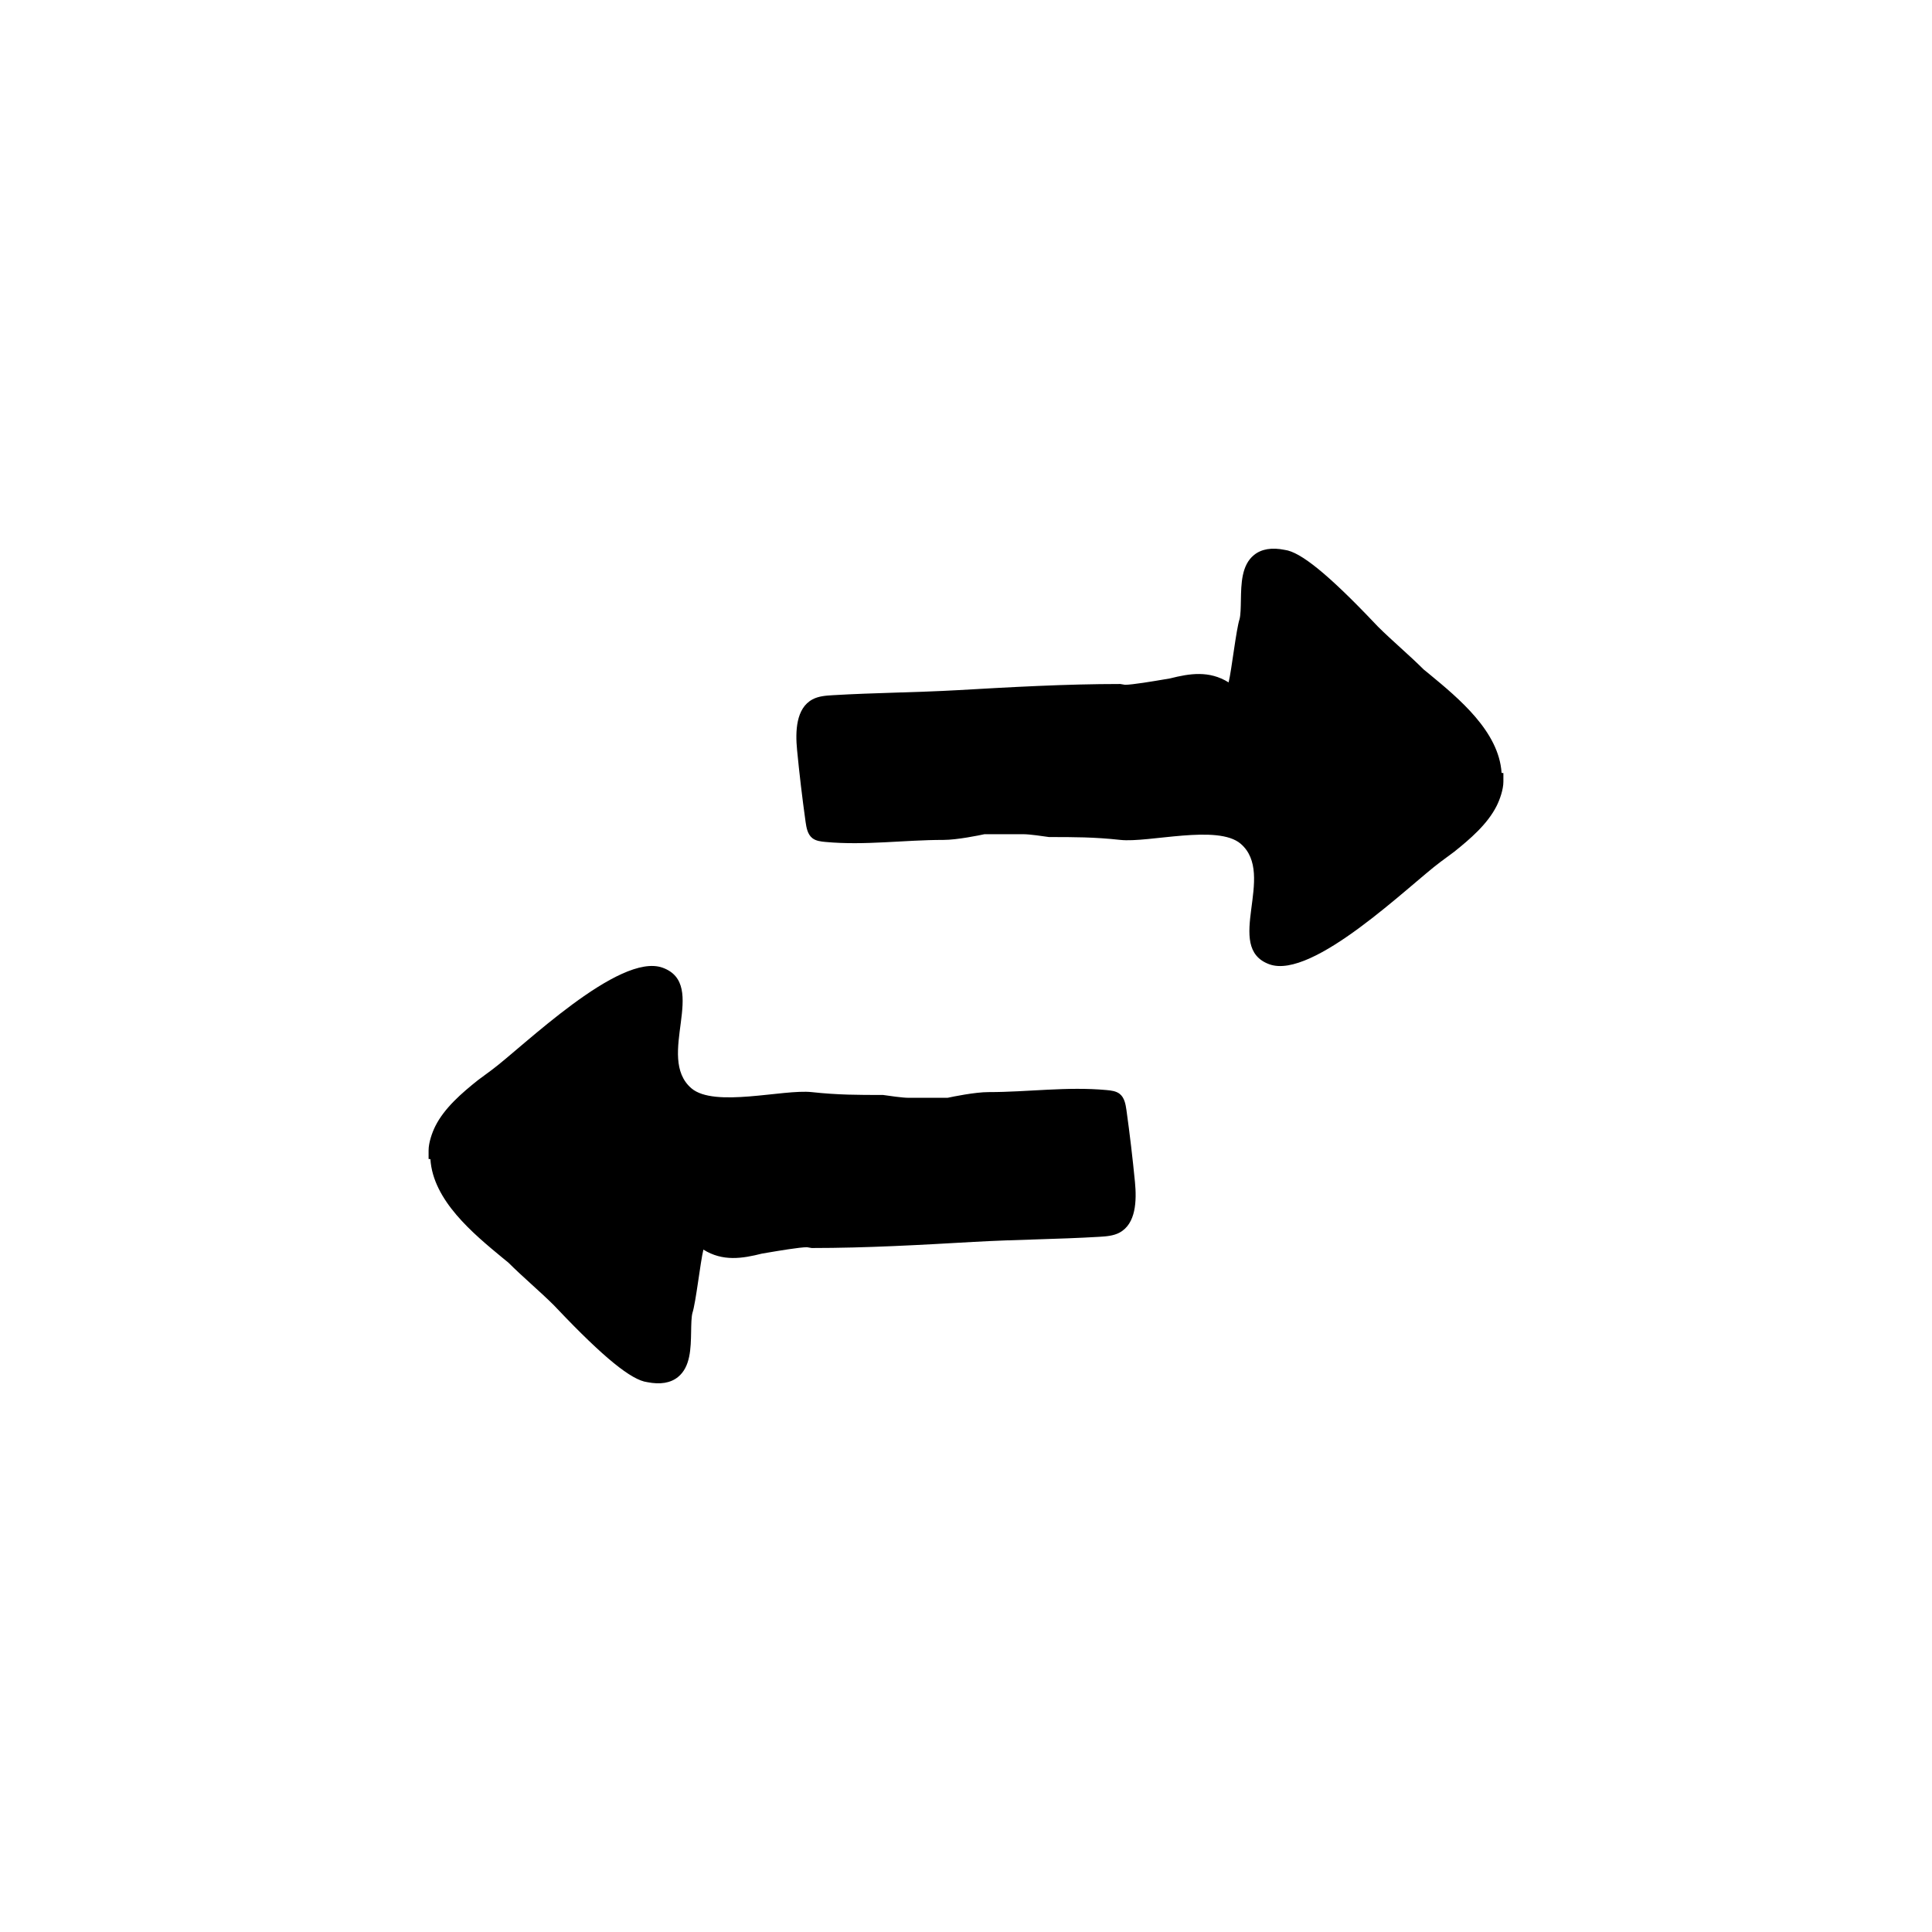
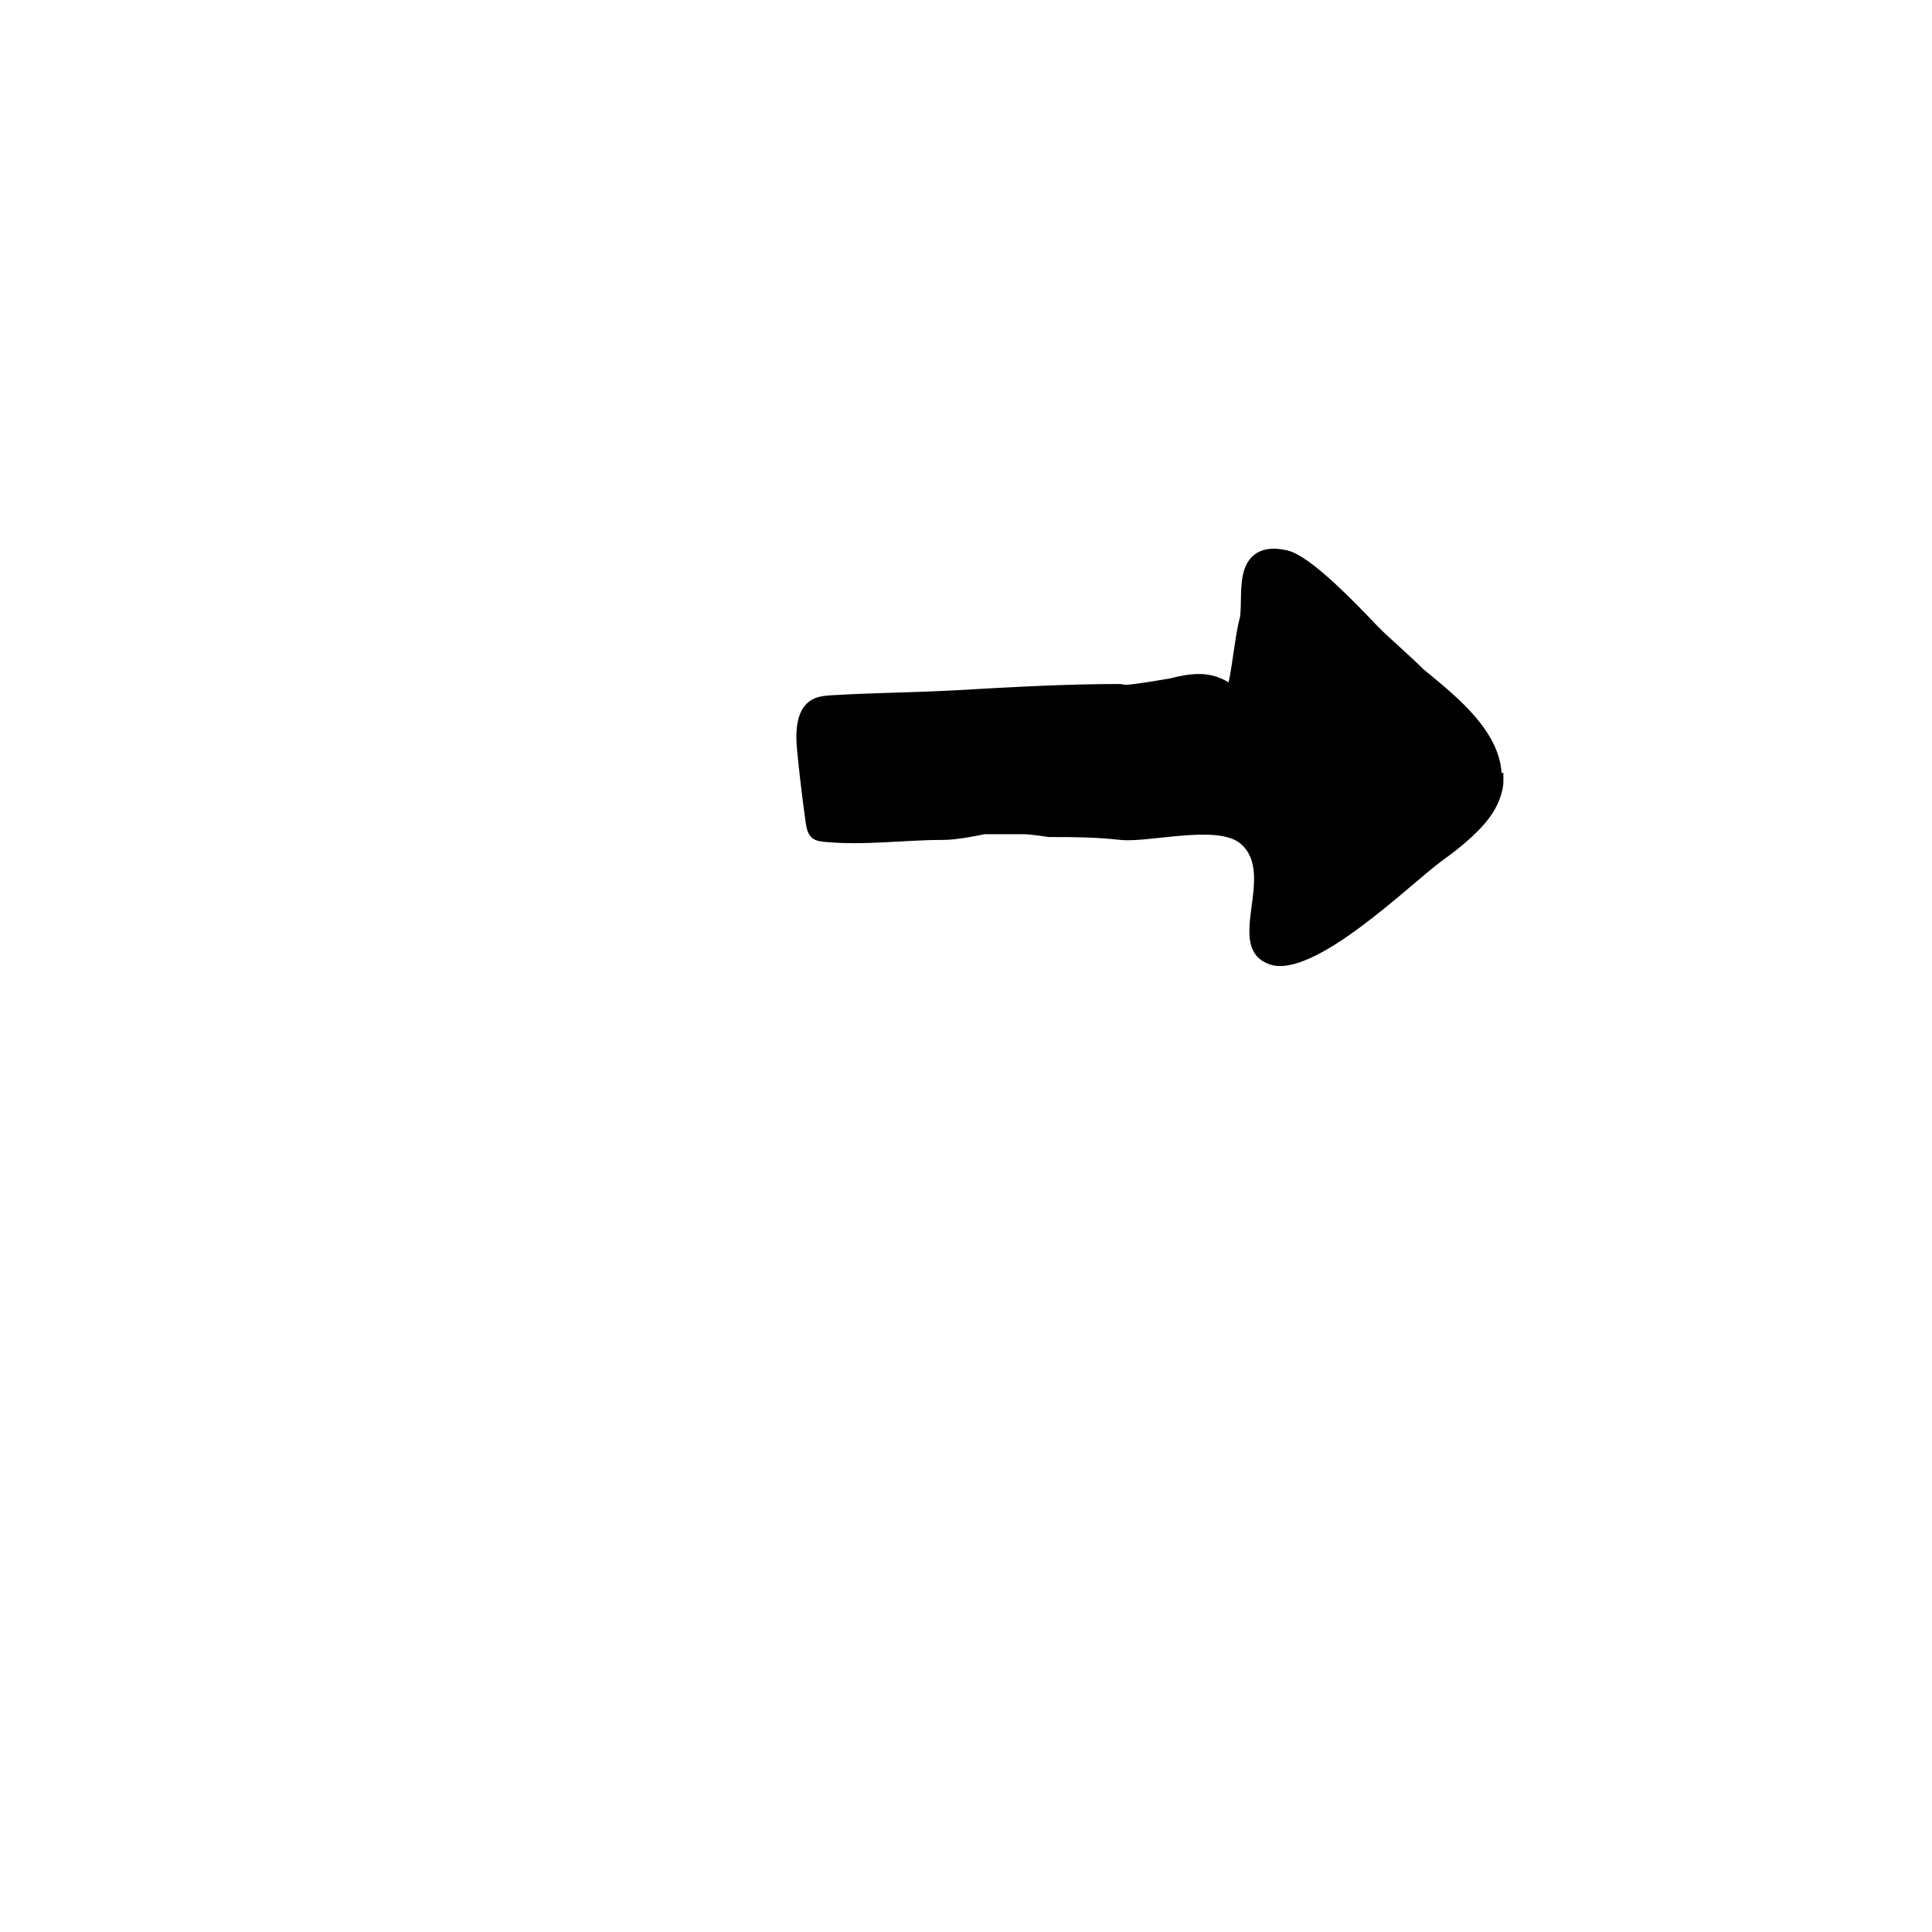
<svg xmlns="http://www.w3.org/2000/svg" fill="#000000" width="800px" height="800px" version="1.1" viewBox="144 144 512 512">
  <g>
-     <path d="m270.62 430.28c-4.172 3.34-8.828 7.309-11.262 12.176-0.82 1.641-1.777 4.309-1.777 6.414v2.266l0.48 0.051c0.699 10.949 11.309 19.711 19.195 26.219l1.473 1.203c1.914 1.914 4.027 3.836 6.133 5.754 2.047 1.863 4.098 3.723 5.961 5.582l0.898 0.941c12.242 12.891 19.645 18.883 23.816 19.398 3.43 0.684 6.16 0.23 8.125-1.352 3.332-2.68 3.414-7.629 3.492-11.984 0.035-1.98 0.066-3.856 0.336-4.961 0.926-2.785 2.106-13.527 2.918-16.828 5.152 3.219 10.352 2.359 15.512 1.059l1.547-0.262c2.828-0.48 8.449-1.43 10.387-1.43l1.258 0.211c14.523 0 29.004-0.828 43.016-1.629 11.078-0.629 22.07-0.68 33.164-1.34 1.844-0.109 3.754-0.238 5.387-1.109 4.383-2.344 4.574-8.457 4.098-13.406-0.621-6.367-1.371-12.723-2.254-19.055-0.223-1.578-0.535-3.305-1.777-4.297-0.957-0.766-2.258-0.906-3.481-1.023-10.543-0.973-20.723 0.539-31.293 0.539-3.606 0-9.496 1.219-10.852 1.512h-10.309c-1.684 0-5.18-0.523-6.801-0.754-6.676 0-11.945 0-18.879-0.754-7.57-0.828-25.824 4.211-31.918-1.027-9.562-8.242 4.656-27.484-7.598-31.938-11.516-4.188-37.152 21.059-45.312 27.102-0.023 0.008-3.684 2.723-3.684 2.723z" />
    <path d="m476.34 291.07c-3.332 2.68-3.414 7.629-3.492 11.984-0.035 1.98-0.066 3.856-0.336 4.961-0.926 2.785-2.106 13.527-2.918 16.828-5.152-3.219-10.352-2.359-15.512-1.059l-1.547 0.262c-2.828 0.48-8.449 1.43-10.387 1.43l-1.258-0.211c-14.523 0-29.004 0.828-43.016 1.629-11.078 0.629-22.07 0.68-33.164 1.34-1.844 0.109-3.754 0.238-5.387 1.109-4.383 2.344-4.574 8.457-4.09 13.406 0.613 6.367 1.371 12.723 2.254 19.055 0.223 1.578 0.535 3.305 1.777 4.297 0.957 0.766 2.258 0.906 3.481 1.023 10.543 0.973 20.723-0.539 31.293-0.539 3.606 0 9.496-1.219 10.852-1.512h10.309c1.684 0 5.18 0.523 6.801 0.754 6.676 0 11.945 0 18.879 0.754 7.57 0.828 25.824-4.211 31.918 1.027 9.562 8.242-4.656 27.484 7.598 31.938 11.516 4.188 37.156-21.059 45.312-27.102l3.668-2.715c4.172-3.34 8.828-7.309 11.262-12.176 0.82-1.641 1.777-4.309 1.777-6.414v-2.266l-0.48-0.051c-0.699-10.949-11.309-19.711-19.195-26.219l-1.473-1.203c-1.914-1.914-4.027-3.836-6.133-5.754-2.047-1.863-4.098-3.723-5.961-5.582l-0.898-0.941c-12.242-12.891-19.645-18.883-23.816-19.398-3.422-0.699-6.152-0.238-8.117 1.344z" />
  </g>
</svg>